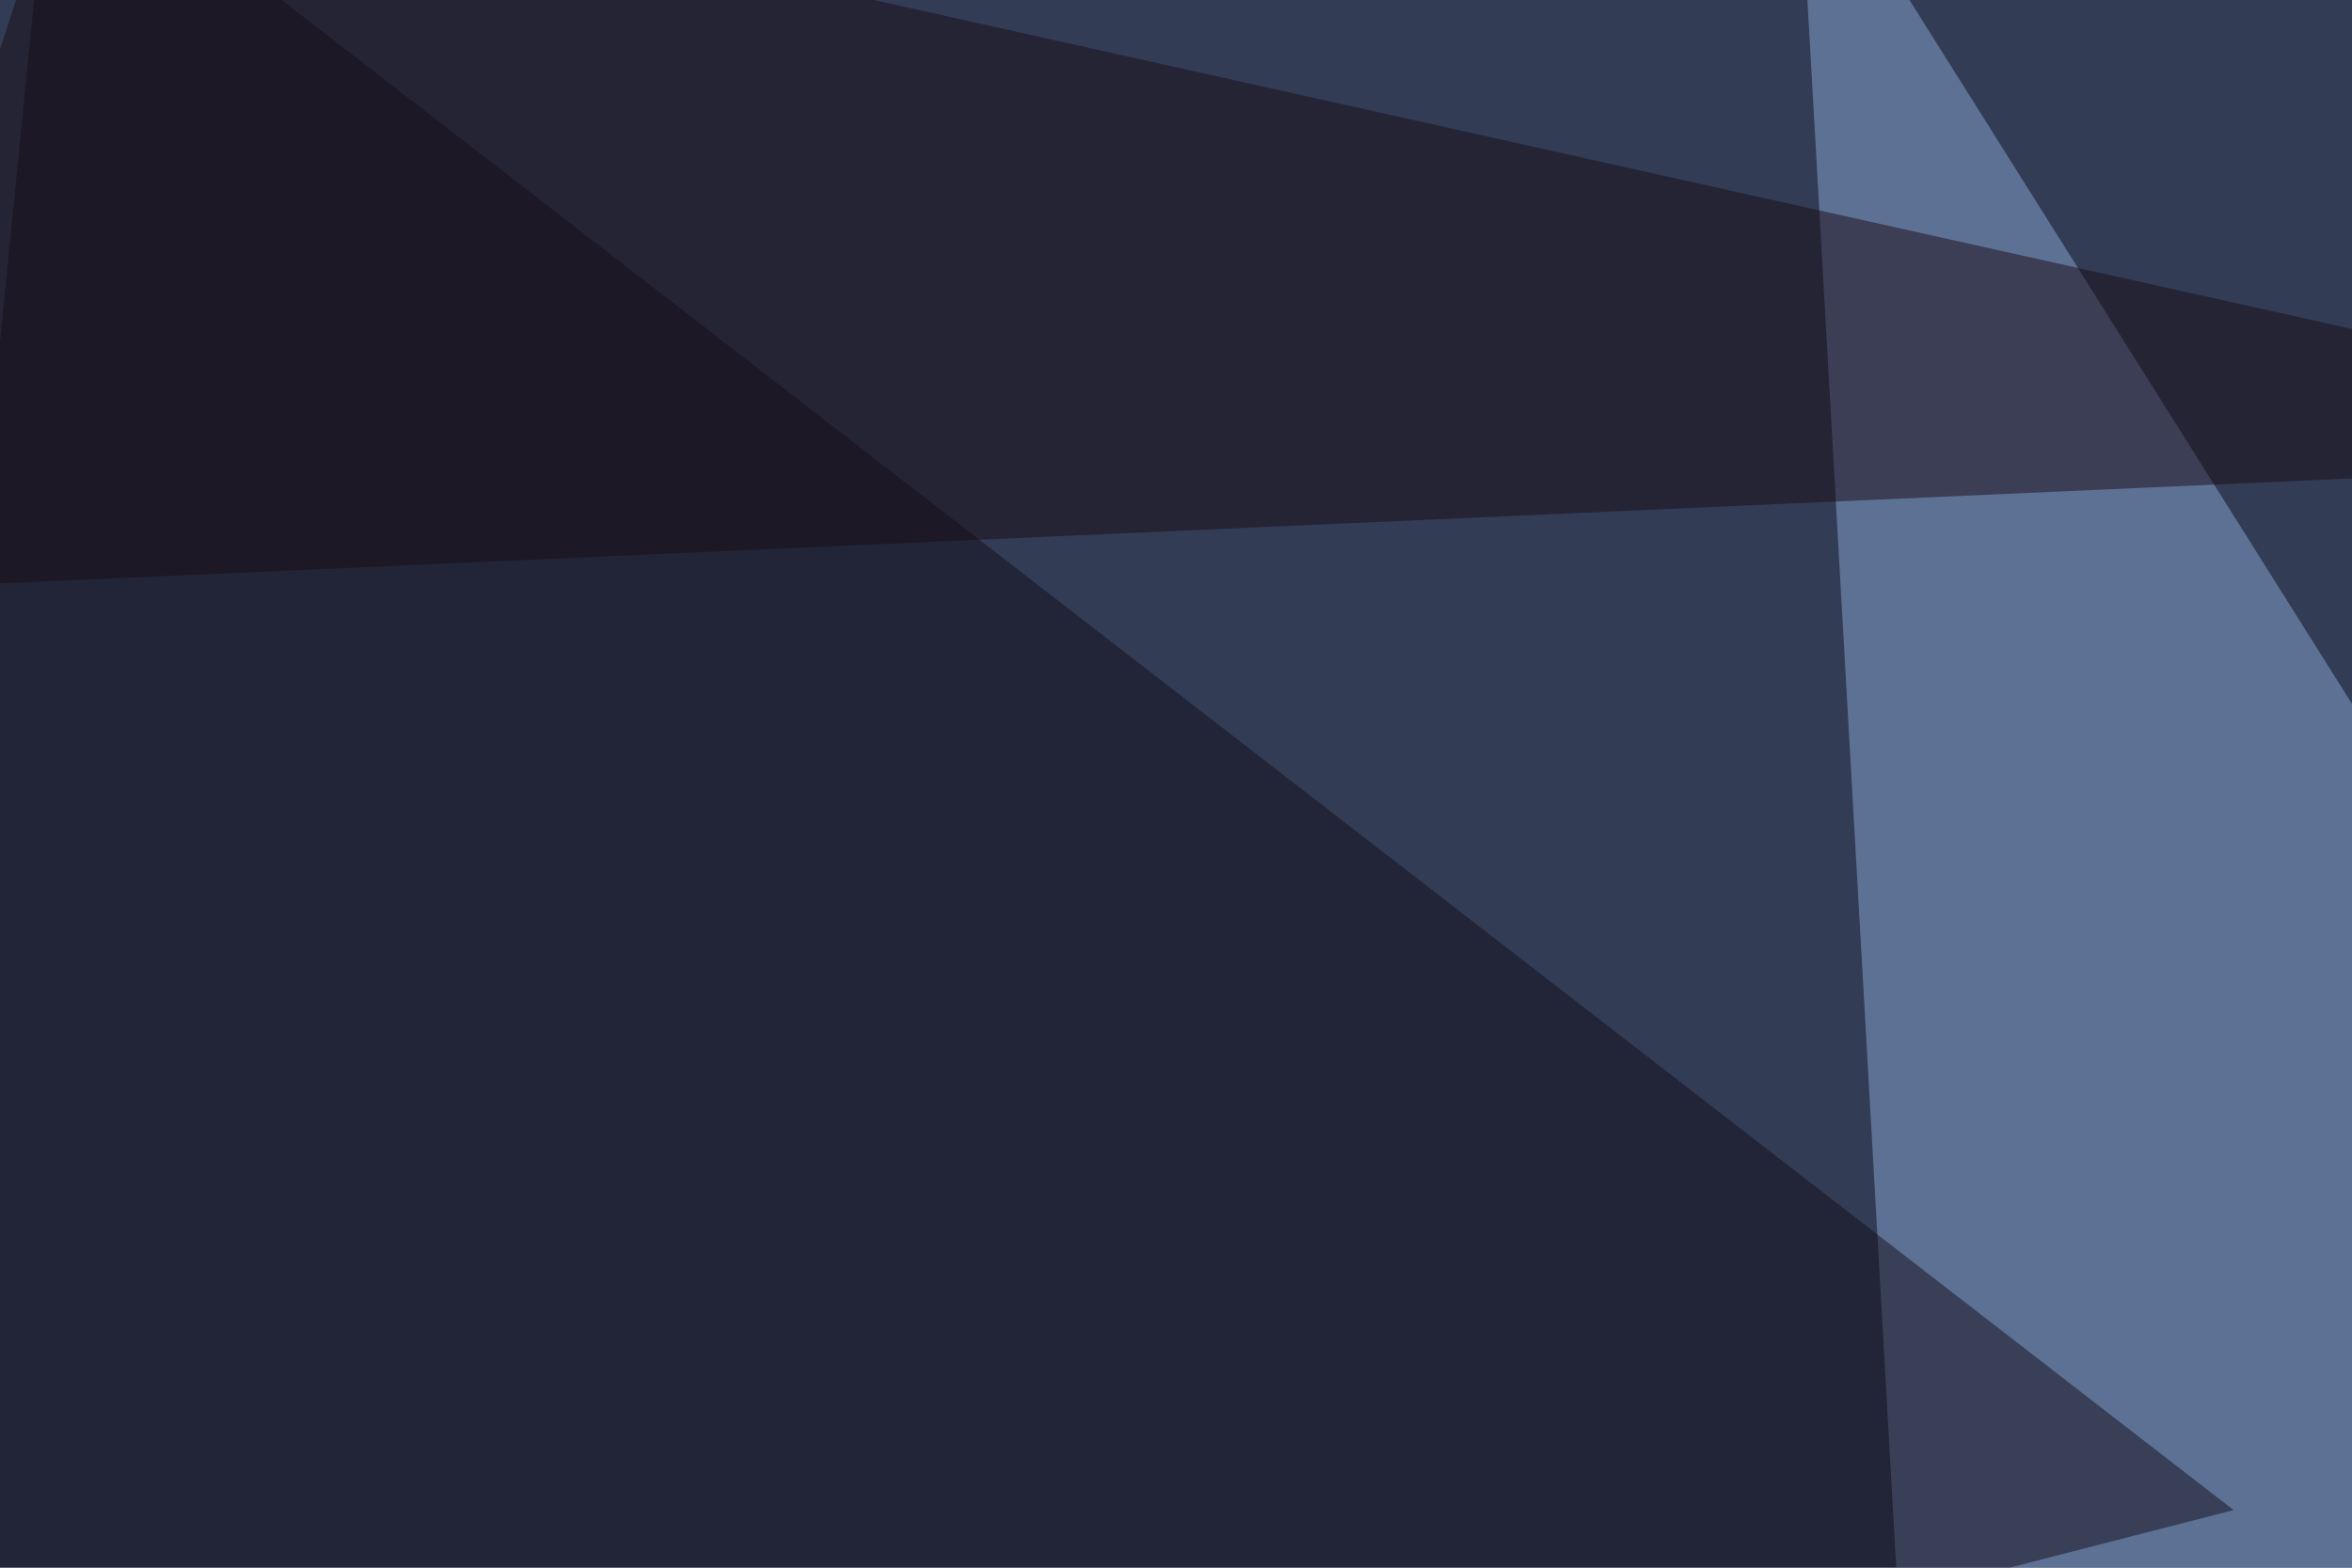
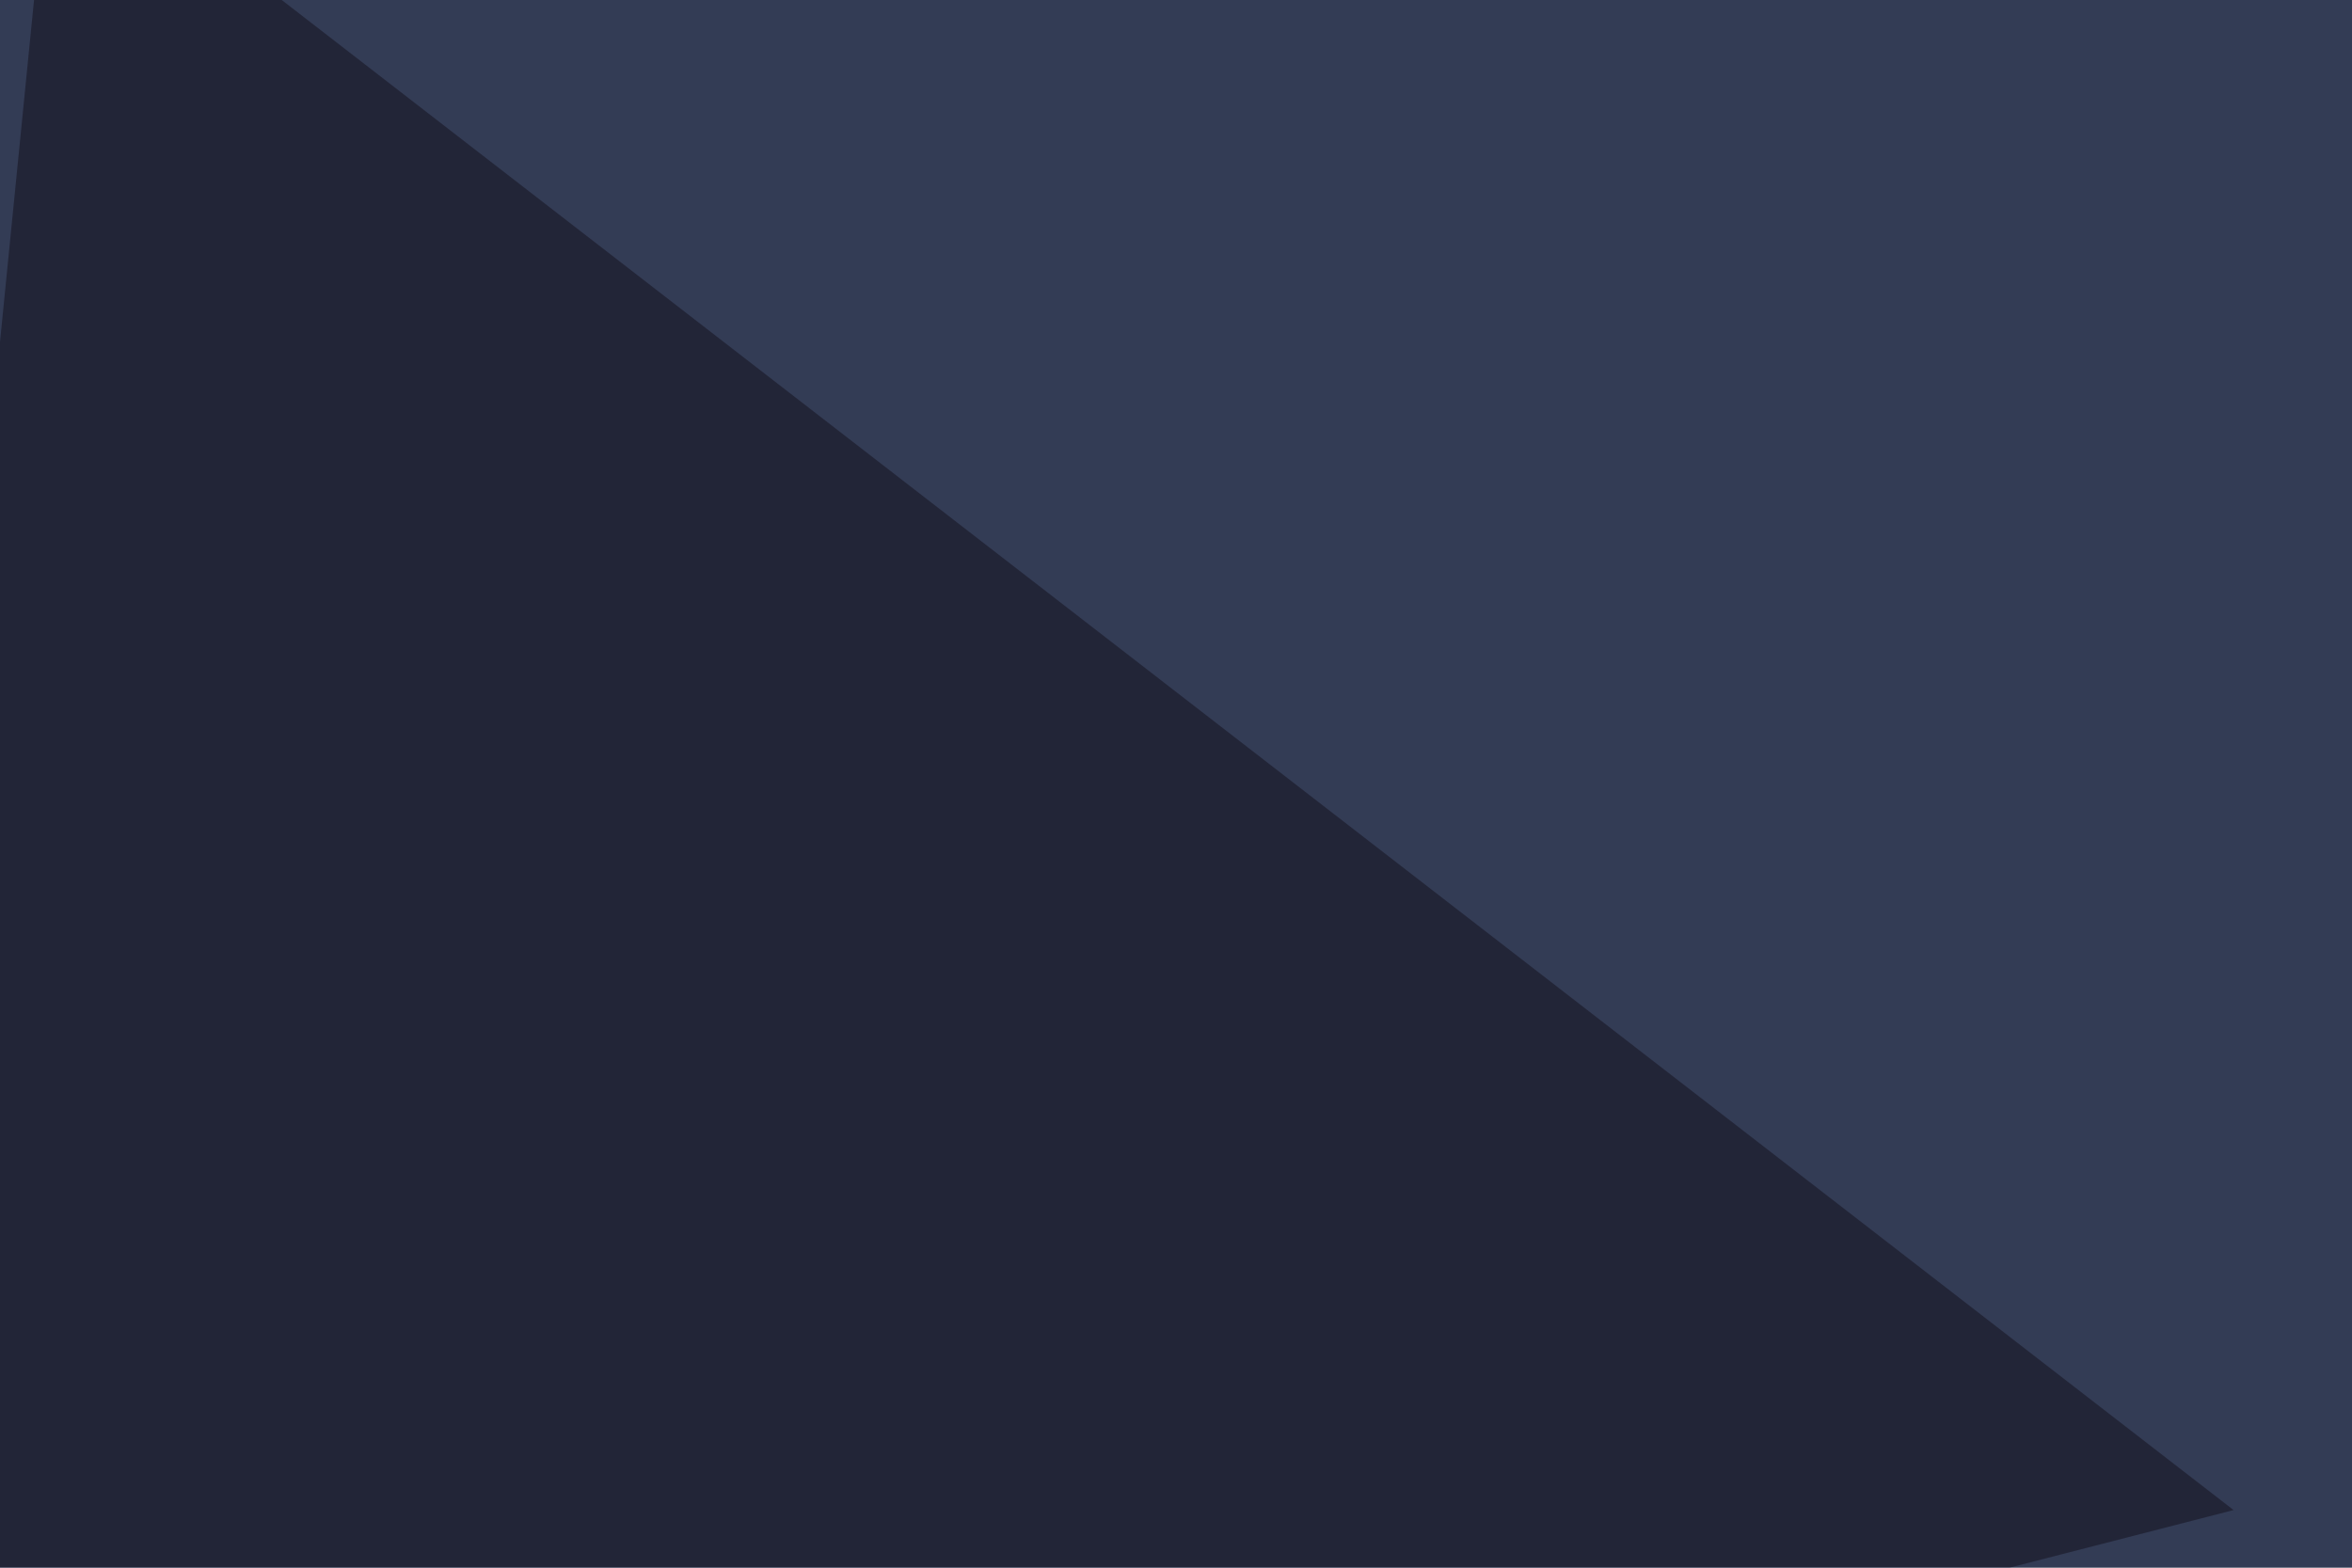
<svg xmlns="http://www.w3.org/2000/svg" width="600" height="400">
  <filter id="a">
    <feGaussianBlur stdDeviation="55" />
  </filter>
  <rect width="100%" height="100%" fill="#333c55" />
  <g filter="url(#a)">
    <g fill-opacity=".5">
-       <path fill="#88a7d6" d="M490.7 523L458.5-45.5l337 536.1z" />
      <path fill="#120f1a" d="M13.2-45.4l-58.6 588.9 615.2-158.2z" />
-       <path fill="#fff" d="M795.4 397L373.5 534.7l422-3z" />
-       <path fill="#180d16" d="M-45.4 150.9L19-45.4l723.7 161.1z" />
    </g>
  </g>
</svg>